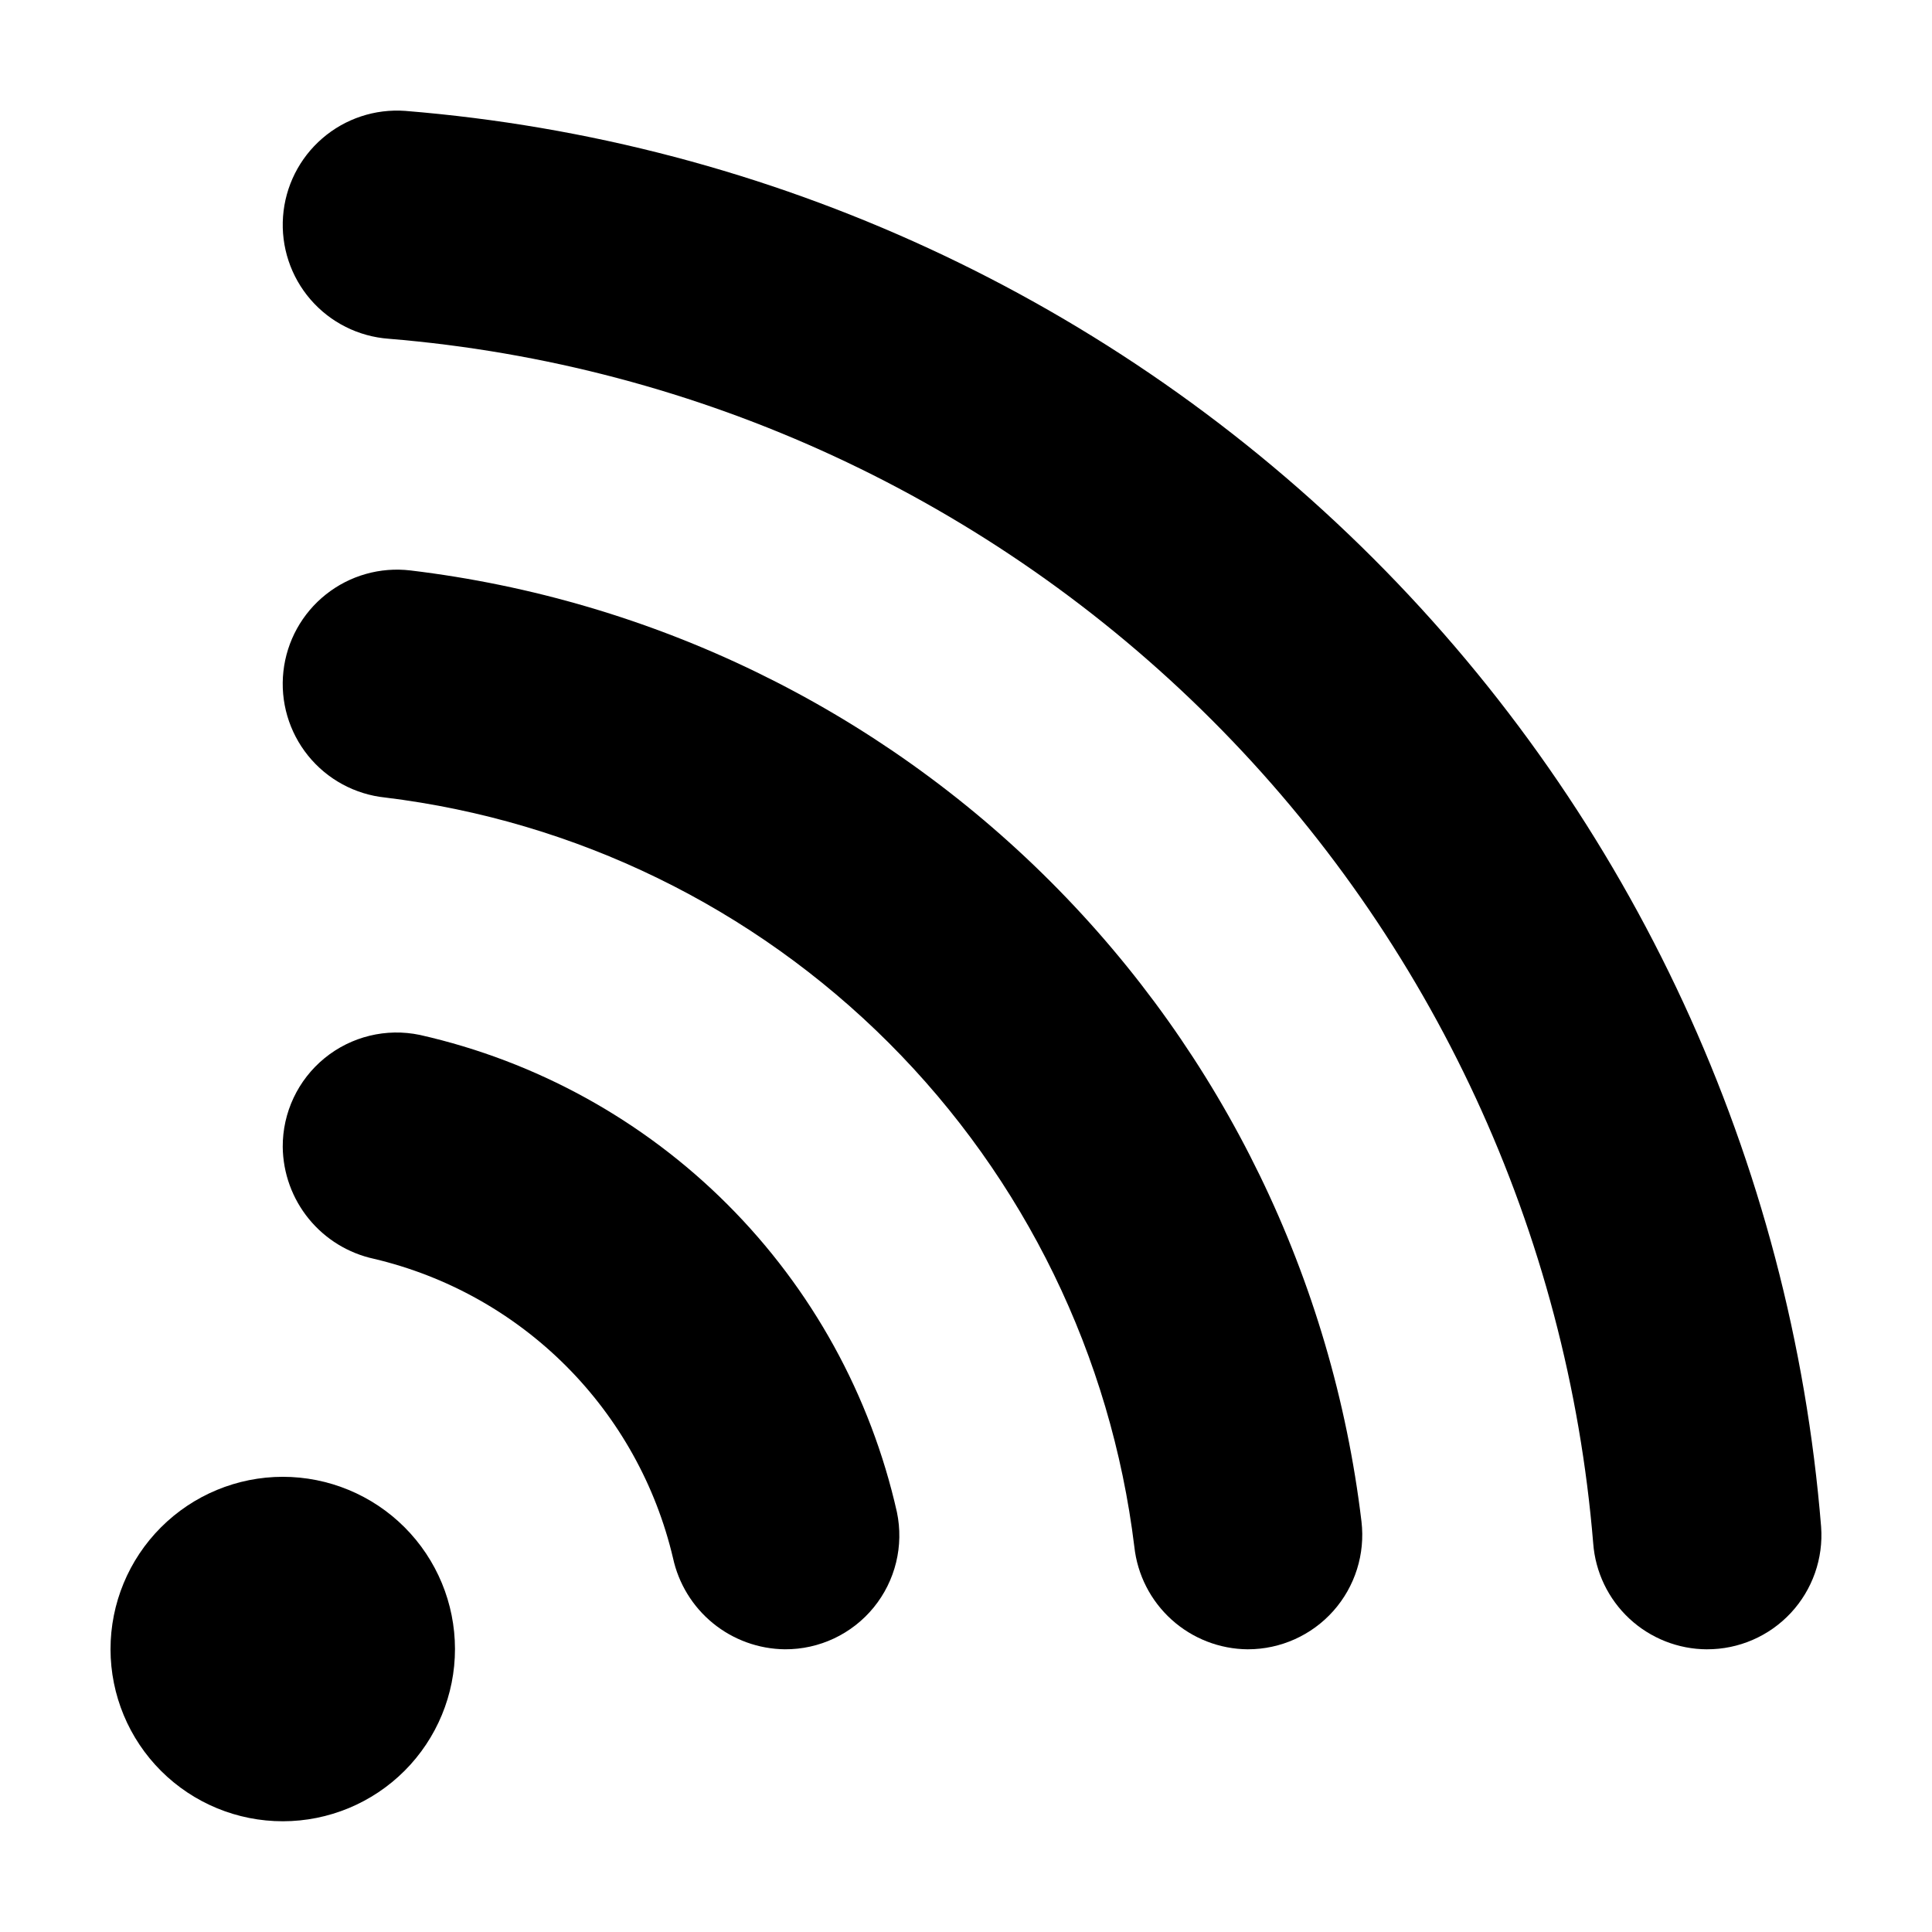
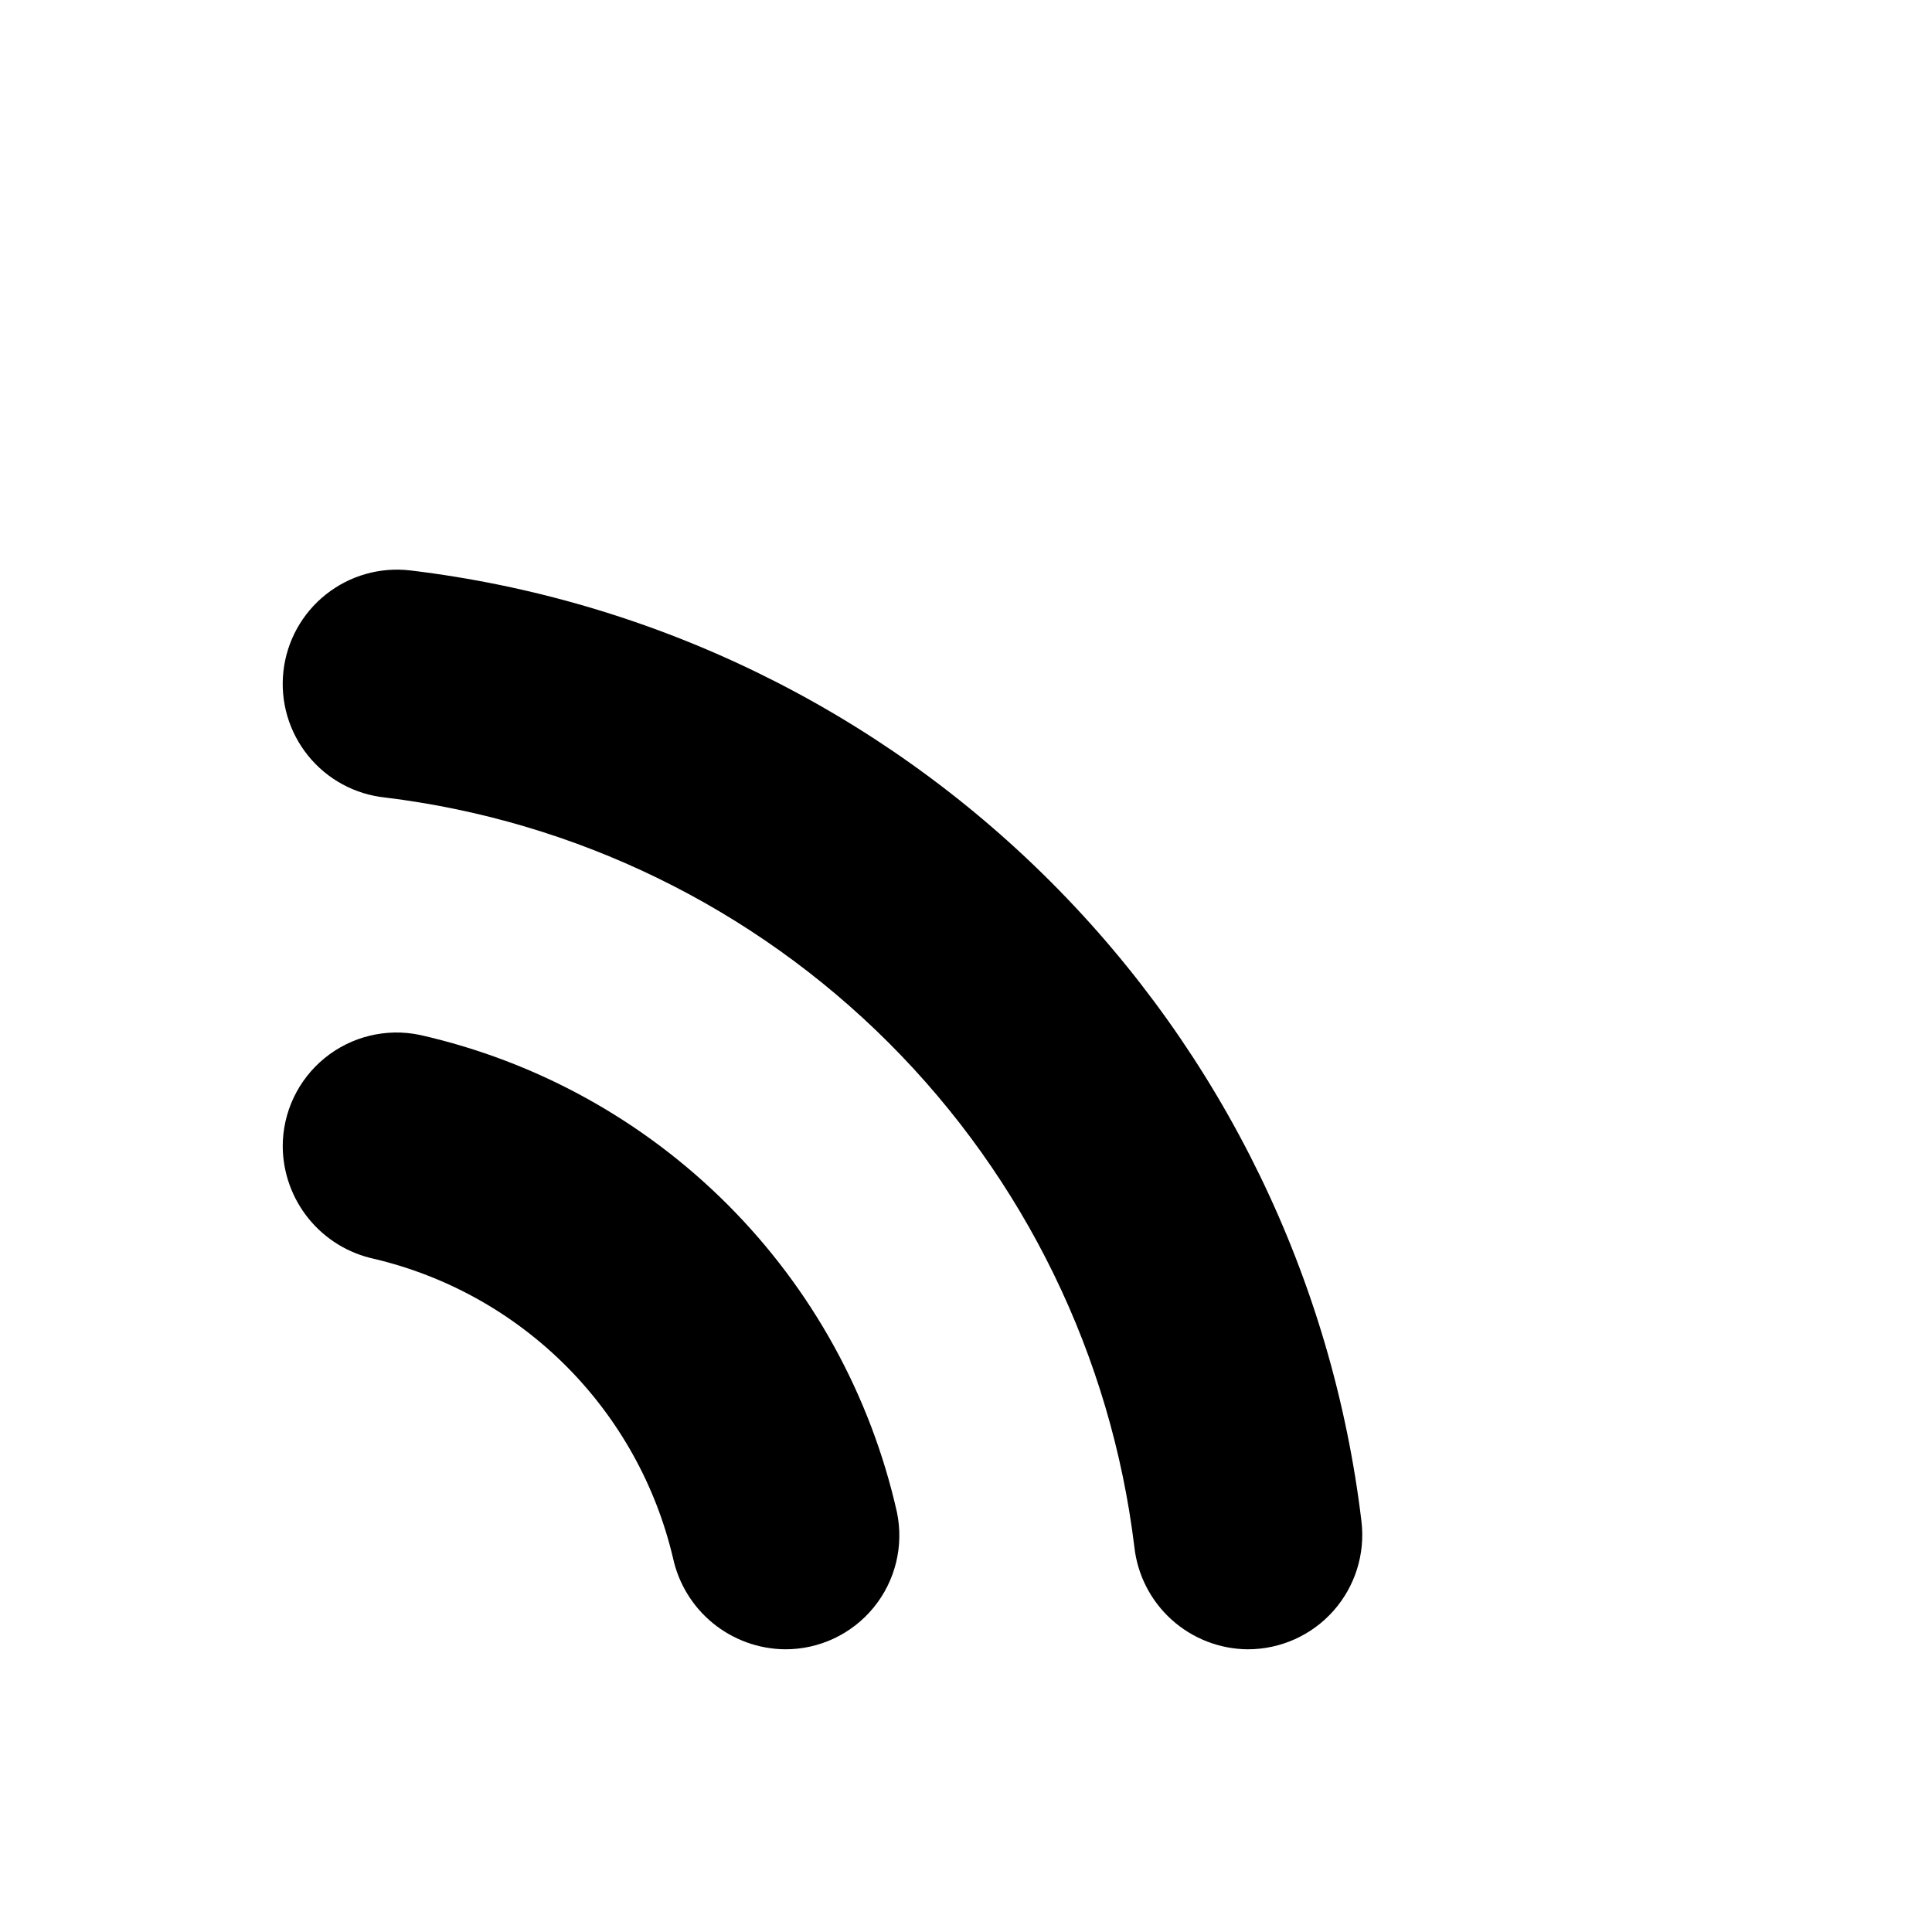
<svg xmlns="http://www.w3.org/2000/svg" fill="#000000" width="800px" height="800px" version="1.1" viewBox="144 144 512 512">
  <g>
-     <path d="m596.38 581.08c8.422 0.02 16.469-3.473 22.207-9.637 5.738-6.164 8.648-14.438 8.027-22.836-7.848-96.895-49.902-187.84-118.64-256.58-68.738-68.738-159.68-110.79-256.58-118.64-8.008-0.582-15.918 2.039-21.992 7.293-6.074 5.25-9.812 12.699-10.395 20.707-0.582 8.008 2.039 15.918 7.289 21.992 5.254 6.074 12.703 9.812 20.711 10.395 82.398 6.777 159.71 42.586 218.17 101.05 58.461 58.461 94.266 135.78 101.04 218.18 0.57 7.617 3.992 14.742 9.582 19.949 5.594 5.203 12.941 8.109 20.582 8.133z" />
    <path d="m474.71 581.08c8.652-0.004 16.895-3.703 22.645-10.168 5.75-6.469 8.461-15.086 7.453-23.68-7.688-64.18-36.711-123.92-82.418-169.62-45.703-45.711-105.44-74.742-169.62-82.438-8.016-0.953-16.078 1.336-22.402 6.359-6.32 5.019-10.375 12.355-11.262 20.383-0.887 8.023 1.469 16.066 6.543 22.348 5.07 6.281 12.441 10.273 20.473 11.094 50.504 6.176 97.484 29.074 133.46 65.055 35.973 35.98 58.863 82.969 65.027 133.47 0.805 7.438 4.316 14.316 9.867 19.332 5.551 5.016 12.75 7.816 20.23 7.867z" />
    <path d="m322.35 556.88c1.469 6.797 5.203 12.895 10.59 17.293 5.391 4.394 12.113 6.832 19.066 6.906 9.117 0.051 17.766-4.023 23.531-11.086s8.027-16.355 6.152-25.277c-6.957-30.871-22.523-59.137-44.895-81.516-22.371-22.379-50.629-37.957-81.496-44.926-8.922-1.879-18.215 0.383-25.277 6.144-7.062 5.766-11.141 14.414-11.094 23.531 0.078 6.949 2.512 13.672 6.906 19.059 4.394 5.391 10.492 9.125 17.285 10.594 19.266 4.551 36.883 14.379 50.879 28.383 13.992 14 23.812 31.625 28.352 50.895z" />
-     <path d="m173.29 581.08c0.016 12.102 4.84 23.699 13.406 32.246 8.57 8.547 20.18 13.34 32.281 13.328 12.102-0.012 23.703-4.828 32.254-13.391 8.551-8.566 13.348-20.172 13.344-32.273-0.008-12.102-4.816-23.707-13.375-32.262-8.562-8.555-20.168-13.359-32.27-13.359-12.113 0.012-23.723 4.832-32.285 13.406-8.559 8.57-13.363 20.191-13.355 32.305z" />
  </g>
</svg>